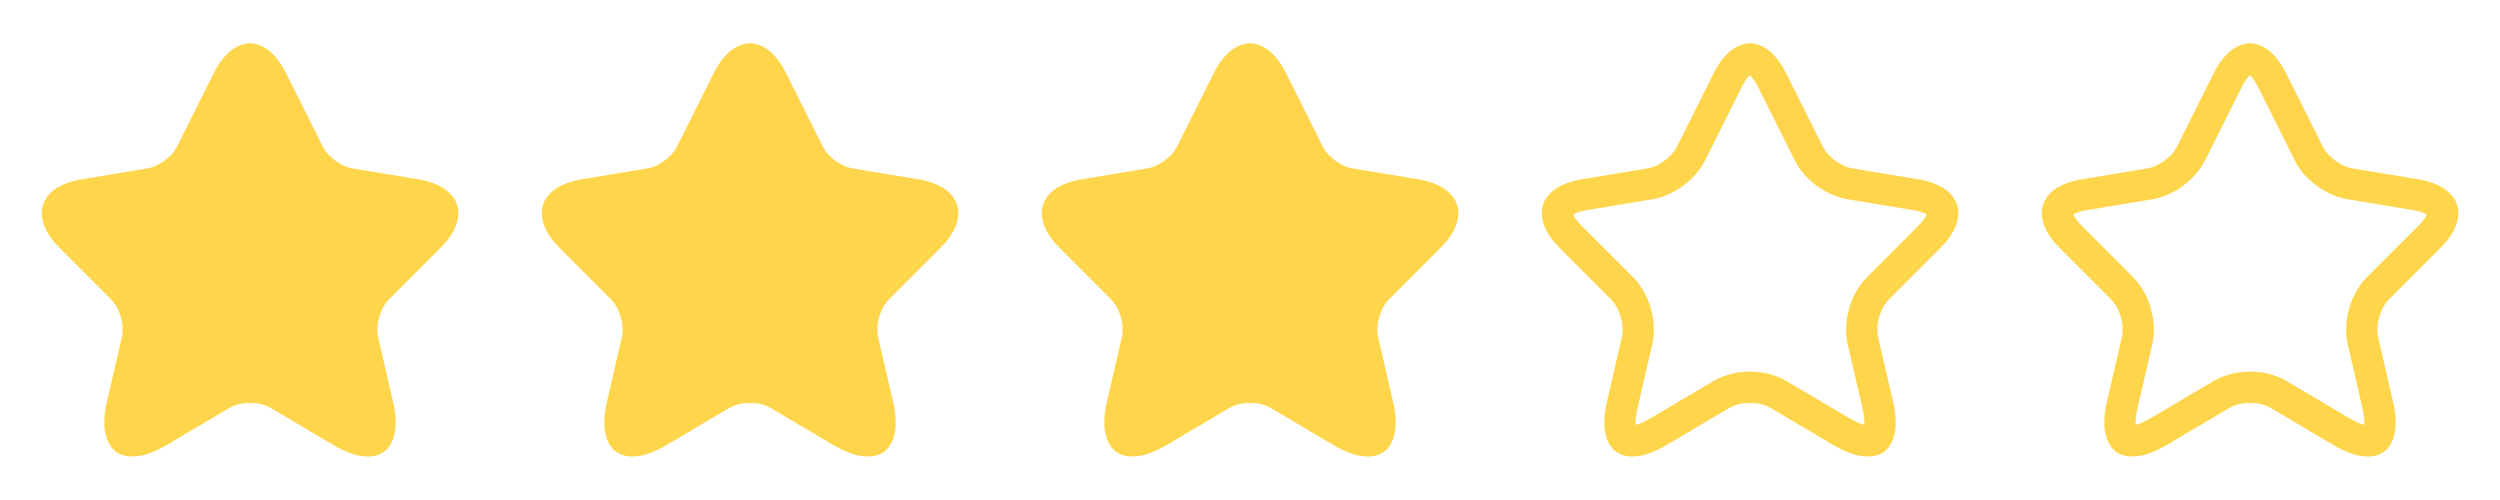
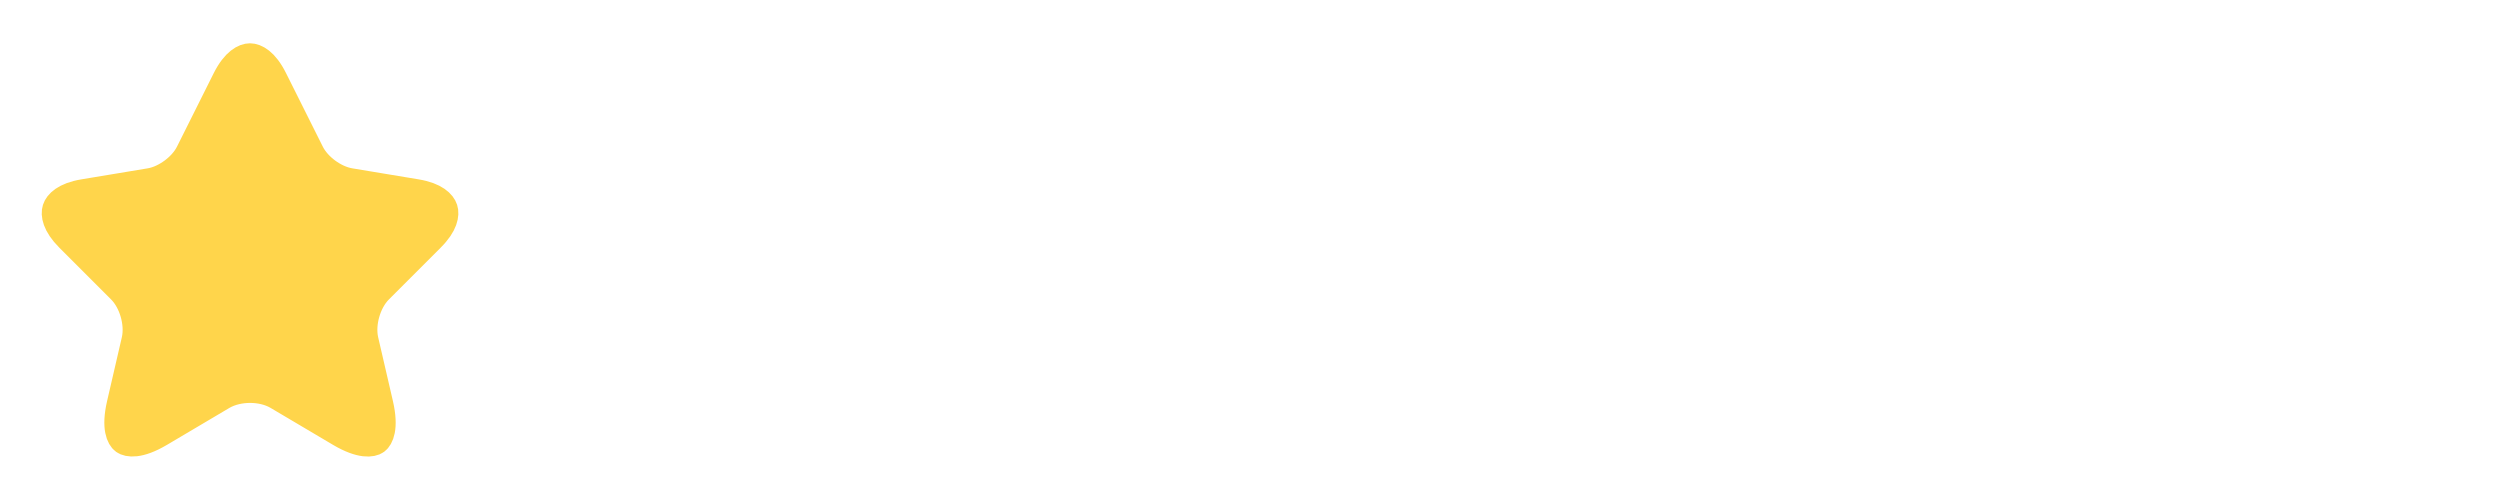
<svg xmlns="http://www.w3.org/2000/svg" width="120" height="24" viewBox="0 0 120 24" fill="none">
  <path d="M13.058 3.844L13.059 3.846L14.818 7.363C15.005 7.744 15.319 8.07 15.642 8.309C15.967 8.548 16.37 8.751 16.787 8.82L16.787 8.82L19.977 9.35C19.977 9.35 19.977 9.35 19.977 9.35C20.867 9.498 21.16 9.849 21.227 10.06C21.294 10.268 21.263 10.721 20.621 11.358L20.62 11.36L18.14 13.84C17.817 14.162 17.602 14.593 17.483 15.009C17.364 15.425 17.319 15.903 17.418 16.344L17.418 16.344L17.419 16.349L18.129 19.419C18.395 20.57 18.127 20.985 17.994 21.082C17.86 21.179 17.381 21.307 16.362 20.705C16.362 20.705 16.362 20.704 16.361 20.704L13.372 18.935C13.372 18.935 13.372 18.935 13.372 18.935C12.958 18.69 12.46 18.59 12.004 18.59C11.547 18.59 11.049 18.69 10.633 18.932L10.633 18.932L10.628 18.935L7.638 20.705L7.637 20.705C6.626 21.305 6.146 21.178 6.009 21.078C5.874 20.979 5.606 20.562 5.871 19.419L5.871 19.419L6.581 16.349L6.581 16.349L6.582 16.344C6.681 15.903 6.636 15.425 6.517 15.009C6.398 14.593 6.183 14.162 5.86 13.84L3.38 11.36C2.743 10.723 2.71 10.269 2.777 10.058C2.844 9.849 3.133 9.498 4.023 9.35C4.023 9.35 4.023 9.35 4.023 9.35L7.213 8.82L7.213 8.82L7.215 8.82C7.628 8.75 8.028 8.547 8.35 8.308C8.672 8.069 8.985 7.744 9.172 7.363L10.93 3.847C10.93 3.847 10.93 3.847 10.93 3.846C11.356 3 11.786 2.828 11.999 2.828C12.21 2.828 12.638 2.998 13.058 3.844Z" fill="#FFD54B" stroke="#FFD54B" stroke-width="1.5" stroke-linecap="round" stroke-linejoin="round" />
-   <path d="M37.058 3.844L37.059 3.846L38.818 7.363C39.005 7.744 39.319 8.07 39.642 8.309C39.967 8.548 40.37 8.751 40.787 8.82L40.787 8.82L43.977 9.35C43.977 9.35 43.977 9.35 43.977 9.35C44.867 9.498 45.16 9.849 45.227 10.06C45.294 10.268 45.263 10.721 44.621 11.358L44.62 11.36L42.14 13.84C41.817 14.162 41.602 14.593 41.483 15.009C41.364 15.425 41.319 15.903 41.418 16.344L41.418 16.344L41.419 16.349L42.129 19.419C42.395 20.57 42.127 20.985 41.994 21.082C41.86 21.179 41.381 21.307 40.362 20.705C40.362 20.705 40.362 20.704 40.361 20.704L37.372 18.935C37.372 18.935 37.372 18.935 37.372 18.935C36.958 18.69 36.46 18.59 36.004 18.59C35.547 18.59 35.049 18.69 34.633 18.932L34.633 18.932L34.628 18.935L31.638 20.705L31.637 20.705C30.626 21.305 30.146 21.178 30.009 21.078C29.874 20.979 29.606 20.562 29.871 19.419L29.871 19.419L30.581 16.349L30.581 16.349L30.582 16.344C30.681 15.903 30.636 15.425 30.517 15.009C30.398 14.593 30.183 14.162 29.86 13.84L27.38 11.36C26.743 10.723 26.71 10.269 26.777 10.058C26.844 9.849 27.133 9.498 28.023 9.35C28.023 9.35 28.023 9.35 28.023 9.35L31.213 8.82L31.213 8.82L31.215 8.82C31.628 8.75 32.028 8.547 32.35 8.308C32.672 8.069 32.985 7.744 33.172 7.363L34.93 3.847C34.93 3.847 34.93 3.847 34.93 3.846C35.356 3 35.786 2.828 35.999 2.828C36.21 2.828 36.638 2.998 37.058 3.844Z" fill="#FFD54B" stroke="#FFD54B" stroke-width="1.5" stroke-linecap="round" stroke-linejoin="round" />
-   <path d="M61.058 3.844L61.059 3.846L62.818 7.363C63.005 7.744 63.319 8.07 63.642 8.309C63.967 8.548 64.37 8.751 64.787 8.82L64.787 8.82L67.977 9.35C67.977 9.35 67.977 9.35 67.977 9.35C68.867 9.498 69.16 9.849 69.227 10.06C69.294 10.268 69.263 10.721 68.621 11.358L68.62 11.36L66.14 13.84C65.817 14.162 65.602 14.593 65.483 15.009C65.364 15.425 65.319 15.903 65.418 16.344L65.418 16.344L65.419 16.349L66.129 19.419C66.394 20.57 66.127 20.985 65.994 21.082C65.86 21.179 65.381 21.307 64.362 20.705C64.362 20.705 64.362 20.704 64.361 20.704L61.372 18.935C61.372 18.935 61.372 18.935 61.372 18.935C60.958 18.69 60.46 18.59 60.004 18.59C59.547 18.59 59.049 18.69 58.633 18.932L58.633 18.932L58.628 18.935L55.638 20.705L55.637 20.705C54.626 21.305 54.146 21.178 54.01 21.078C53.874 20.979 53.606 20.562 53.871 19.419L53.871 19.419L54.581 16.349L54.581 16.349L54.582 16.344C54.681 15.903 54.636 15.425 54.517 15.009C54.398 14.593 54.183 14.162 53.86 13.84L51.38 11.36C50.743 10.723 50.71 10.269 50.777 10.058C50.844 9.849 51.133 9.498 52.023 9.35C52.023 9.35 52.023 9.35 52.023 9.35L55.213 8.82L55.213 8.82L55.215 8.82C55.628 8.75 56.028 8.547 56.35 8.308C56.672 8.069 56.985 7.744 57.172 7.363L58.93 3.847C58.93 3.847 58.93 3.847 58.93 3.846C59.356 3 59.786 2.828 59.999 2.828C60.21 2.828 60.638 2.998 61.058 3.844Z" fill="#FFD54B" stroke="#FFD54B" stroke-width="1.5" stroke-linecap="round" stroke-linejoin="round" />
-   <path d="M85.058 3.844L85.059 3.846L86.818 7.363C87.005 7.744 87.319 8.07 87.642 8.309C87.967 8.548 88.37 8.751 88.787 8.82L88.787 8.82L91.977 9.35C91.977 9.35 91.977 9.35 91.977 9.35C92.867 9.498 93.16 9.849 93.227 10.06C93.294 10.268 93.263 10.721 92.621 11.358L92.62 11.36L90.14 13.84C89.817 14.162 89.602 14.593 89.483 15.009C89.364 15.425 89.319 15.903 89.418 16.344L89.418 16.344L89.419 16.349L90.129 19.419C90.394 20.57 90.127 20.985 89.994 21.082C89.86 21.179 89.381 21.307 88.362 20.705C88.362 20.705 88.362 20.704 88.361 20.704L85.372 18.935C85.372 18.935 85.372 18.935 85.372 18.935C84.958 18.69 84.46 18.59 84.004 18.59C83.547 18.59 83.049 18.69 82.633 18.932L82.633 18.932L82.628 18.935L79.638 20.705L79.637 20.705C78.626 21.305 78.146 21.178 78.01 21.078C77.874 20.979 77.606 20.562 77.871 19.419L77.871 19.419L78.581 16.349L78.581 16.349L78.582 16.344C78.681 15.903 78.636 15.425 78.517 15.009C78.398 14.593 78.183 14.162 77.86 13.84L75.38 11.36C74.743 10.723 74.71 10.269 74.777 10.058C74.844 9.849 75.133 9.498 76.023 9.35C76.023 9.35 76.023 9.35 76.023 9.35L79.213 8.82L79.213 8.82L79.216 8.82C79.628 8.75 80.028 8.547 80.35 8.308C80.672 8.069 80.985 7.744 81.172 7.363L82.93 3.847C82.93 3.847 82.93 3.847 82.93 3.846C83.356 3 83.786 2.828 83.999 2.828C84.21 2.828 84.638 2.998 85.058 3.844Z" stroke="#FFD54B" stroke-width="1.5" stroke-linecap="round" stroke-linejoin="round" />
-   <path d="M109.058 3.844L109.059 3.846L110.818 7.363C111.005 7.744 111.319 8.07 111.642 8.309C111.967 8.548 112.37 8.751 112.787 8.82L112.787 8.82L115.977 9.35C115.977 9.35 115.977 9.35 115.977 9.35C116.867 9.498 117.16 9.849 117.227 10.06C117.294 10.268 117.263 10.721 116.621 11.358L116.62 11.36L114.14 13.84C113.817 14.162 113.602 14.593 113.483 15.009C113.364 15.425 113.319 15.903 113.418 16.344L113.418 16.344L113.419 16.349L114.129 19.419C114.394 20.57 114.127 20.985 113.994 21.082C113.86 21.179 113.381 21.307 112.362 20.705C112.362 20.705 112.362 20.704 112.361 20.704L109.372 18.935C109.372 18.935 109.372 18.935 109.372 18.935C108.958 18.69 108.46 18.59 108.004 18.59C107.547 18.59 107.049 18.69 106.633 18.932L106.633 18.932L106.628 18.935L103.638 20.705L103.637 20.705C102.626 21.305 102.146 21.178 102.009 21.078C101.874 20.979 101.606 20.562 101.871 19.419L101.871 19.419L102.581 16.349L102.581 16.349L102.582 16.344C102.681 15.903 102.636 15.425 102.517 15.009C102.398 14.593 102.183 14.162 101.86 13.84L99.38 11.36C98.743 10.723 98.71 10.269 98.777 10.058C98.844 9.849 99.133 9.498 100.023 9.35C100.023 9.35 100.023 9.35 100.023 9.35L103.213 8.82L103.213 8.82L103.215 8.82C103.628 8.75 104.028 8.547 104.35 8.308C104.672 8.069 104.985 7.744 105.172 7.363L106.93 3.847C106.93 3.847 106.93 3.847 106.93 3.846C107.356 3 107.786 2.828 107.999 2.828C108.21 2.828 108.638 2.998 109.058 3.844Z" stroke="#FFD54B" stroke-width="1.5" stroke-linecap="round" stroke-linejoin="round" />
</svg>